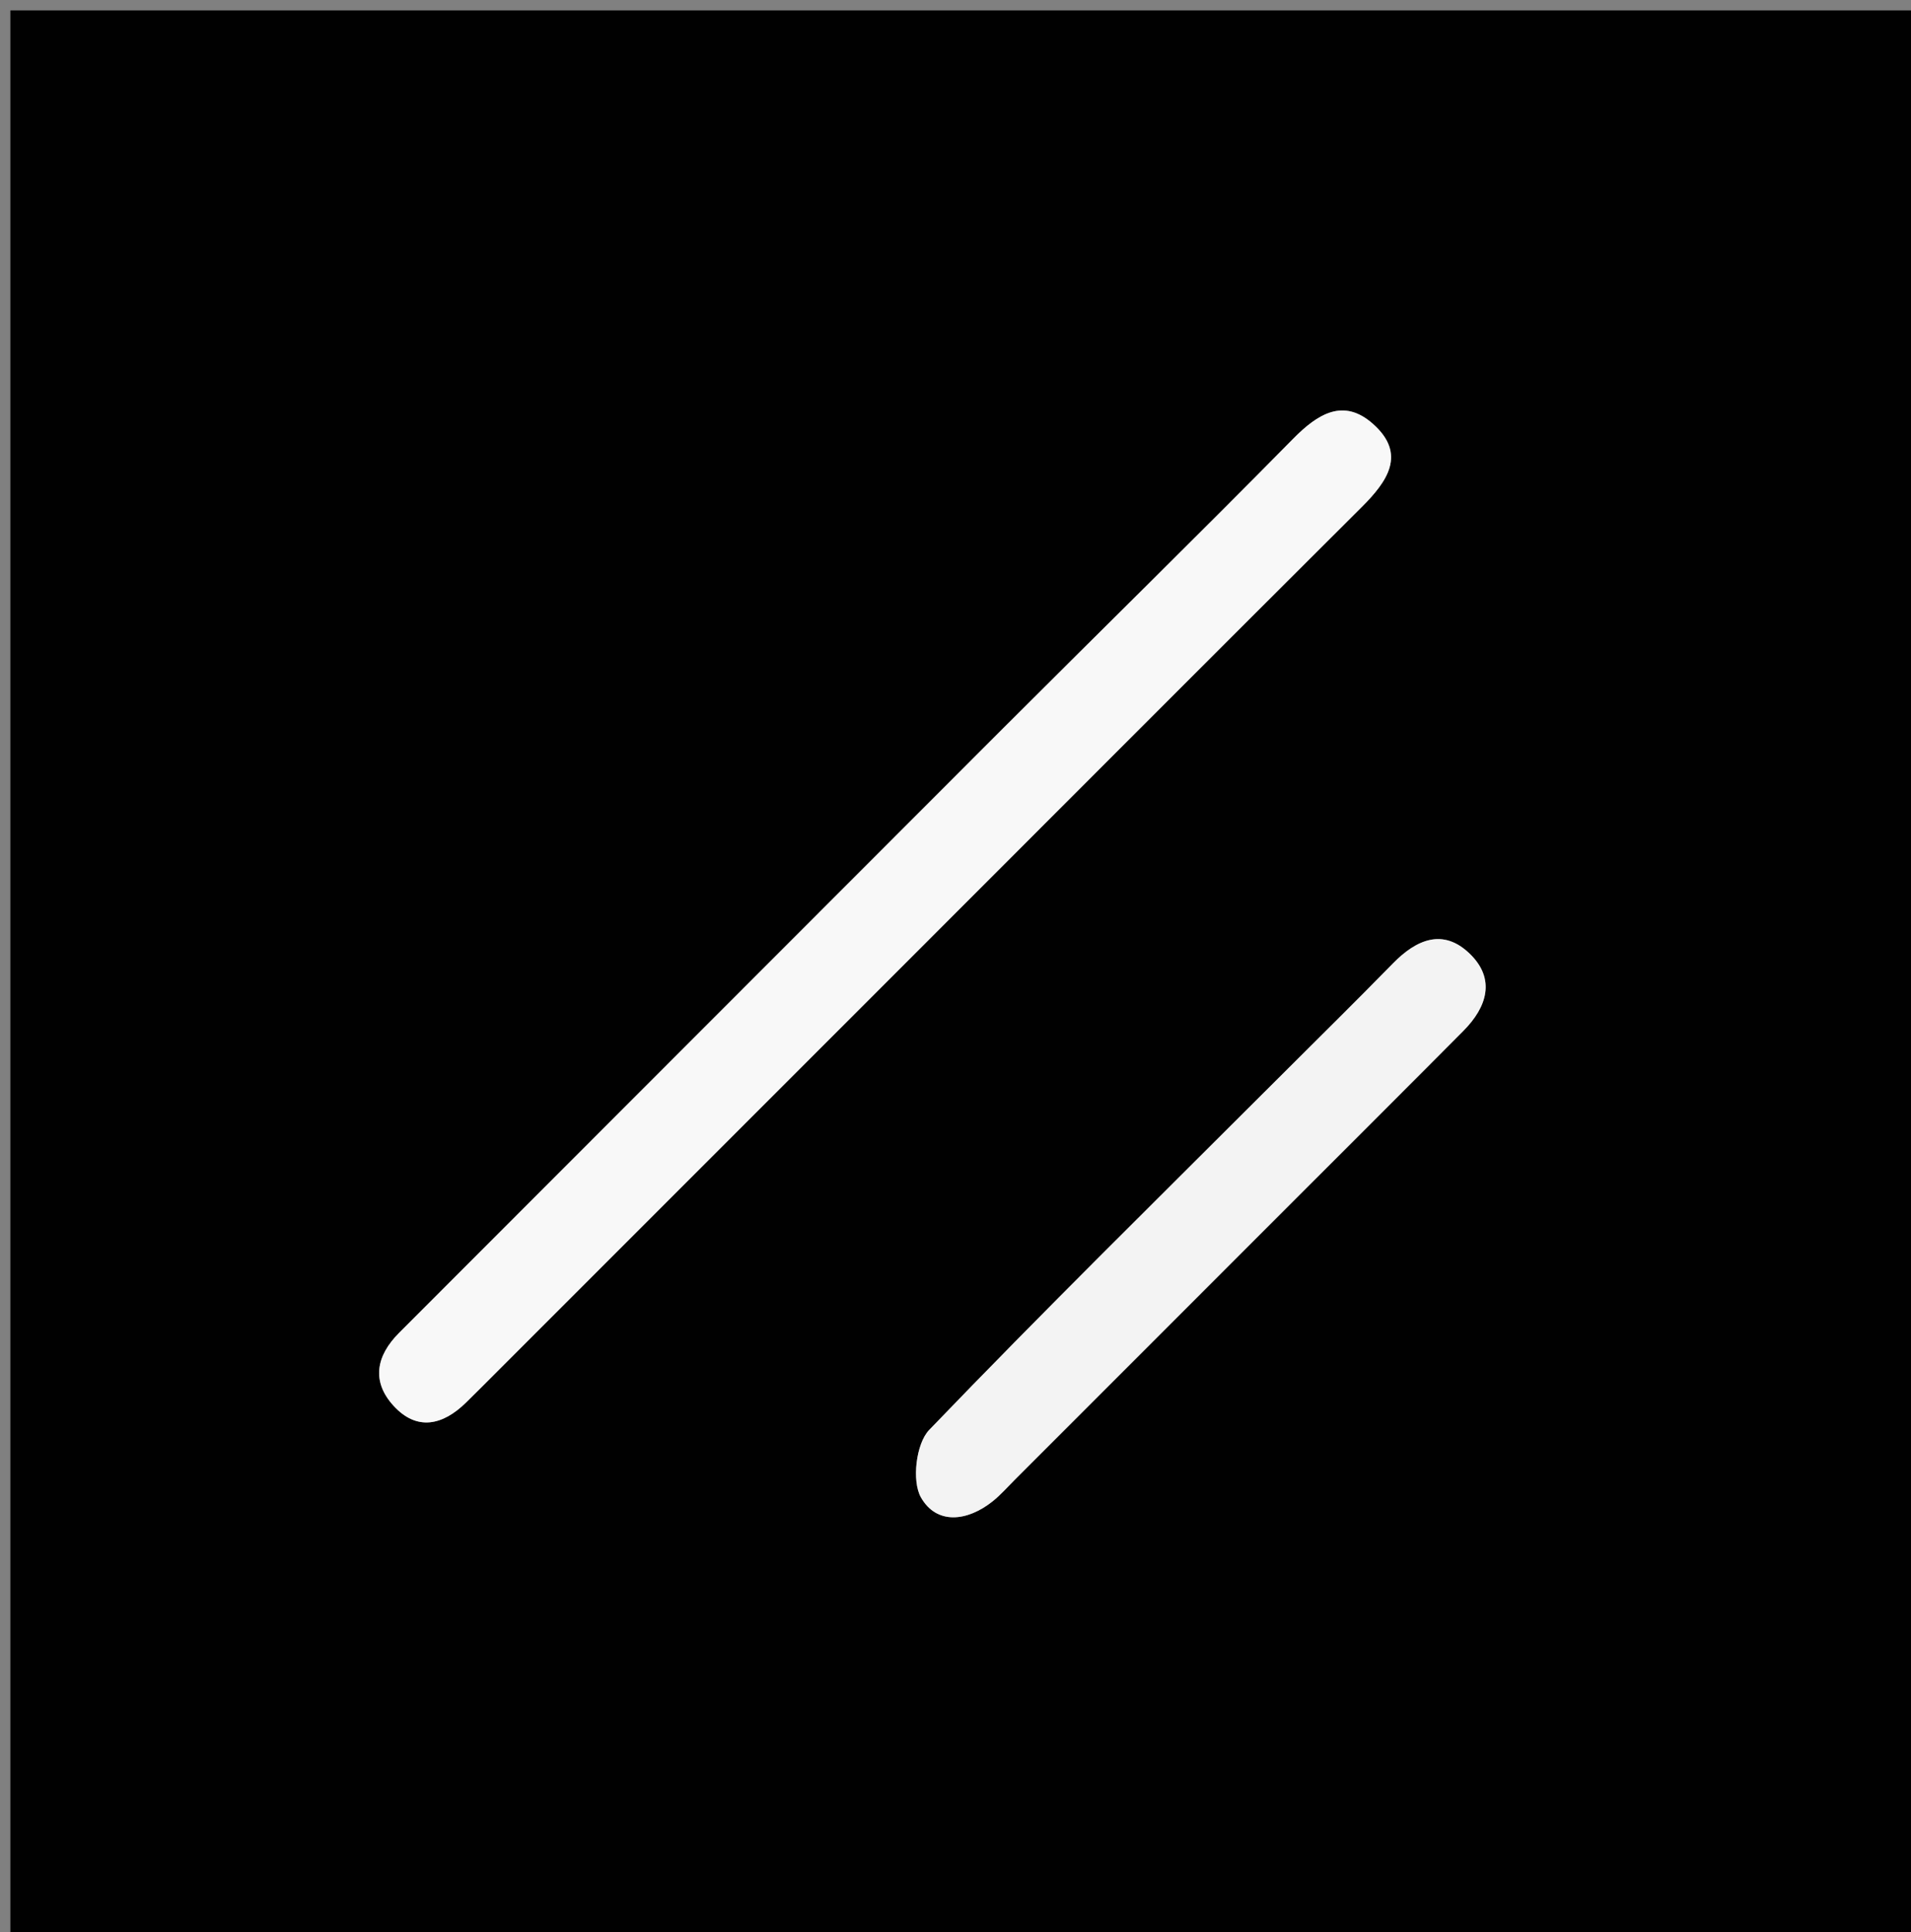
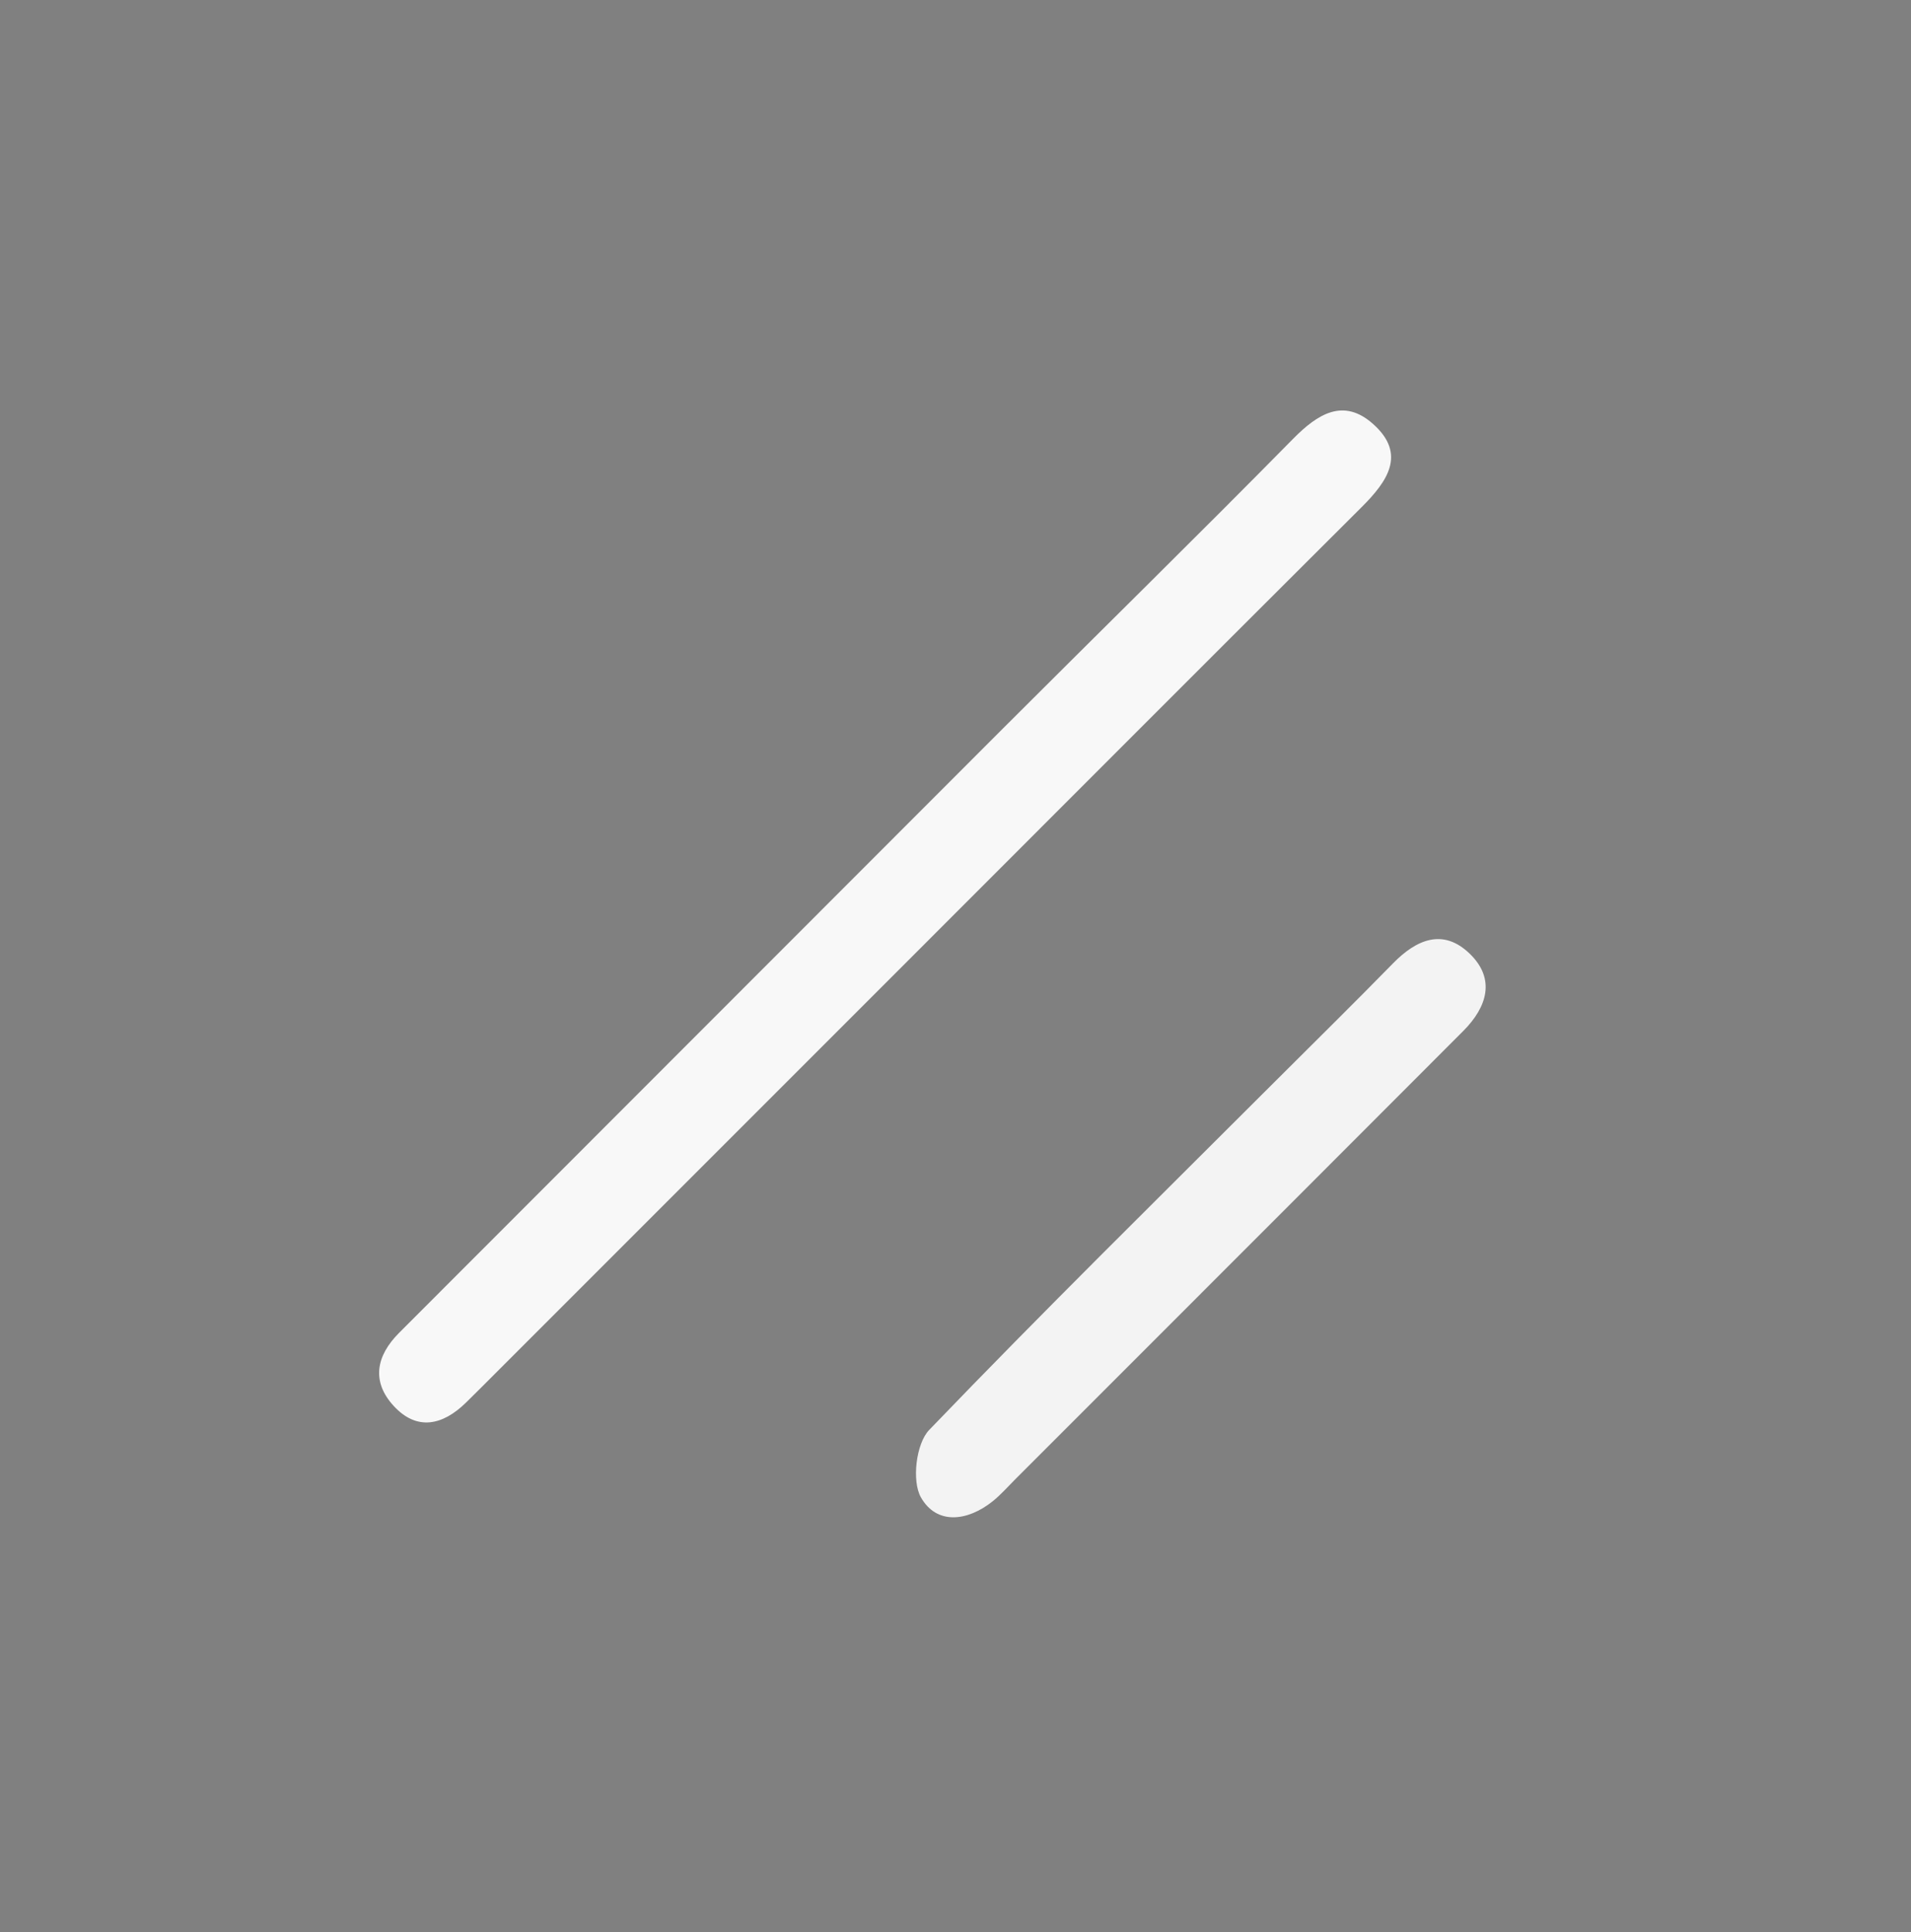
<svg xmlns="http://www.w3.org/2000/svg" version="1.1" id="Layer_1" x="0px" y="0px" width="100%" viewBox="0 0 184 186" enable-background="new 0 0 184 186" xml:space="preserve">
  <rect x="0" y="0" width="184" height="186" fill="#808080" stroke="none" />
-   <path fill="#010101" opacity="1" stroke="none" d=" M83,187   C55.333,187 28.167,187 1,187   C1,125 1,63 1,1   C62.333,1 123.667,1 185,1   C185,63 185,125 185,187   C151.167,187 117.333,187 83,187  M87.696,92.207   C102.159,77.743 116.608,63.266 131.096,48.828   C133.567,46.365 135.471,43.716 132.202,40.811   C129.364,38.289 126.894,39.819 124.499,42.251   C115.282,51.609 105.898,60.8 96.61,70.087   C77.209,89.484 57.834,108.908 38.432,128.304   C36.193,130.542 35.762,133.006 37.898,135.336   C40.144,137.788 42.635,137.211 44.865,135.026   C45.935,133.978 46.99,132.915 48.049,131.856   C61.1,118.805 74.151,105.754 87.696,92.207  M124.329,115.827   C129.854,110.299 135.391,104.783 140.9,99.239   C143.181,96.945 144.035,94.236 141.499,91.798   C138.945,89.342 136.382,90.429 134.119,92.746   C130.402,96.55 126.605,100.275 122.843,104.035   C111.672,115.201 100.405,126.275 89.462,137.661   C88.2,138.974 87.778,142.572 88.669,144.145   C90.186,146.82 93.158,146.465 95.585,144.519   C96.36,143.898 97.023,143.136 97.729,142.43   C106.43,133.73 115.129,125.029 124.329,115.827  z" />
  <path fill="#F8F8F8" opacity="1" stroke="none" d=" M87.449,92.455   C74.151,105.754 61.1,118.805 48.049,131.856   C46.99,132.915 45.935,133.978 44.865,135.026   C42.635,137.211 40.144,137.788 37.898,135.336   C35.762,133.006 36.193,130.542 38.432,128.304   C57.834,108.908 77.209,89.484 96.61,70.087   C105.898,60.8 115.282,51.609 124.499,42.251   C126.894,39.819 129.364,38.289 132.202,40.811   C135.471,43.716 133.567,46.365 131.096,48.828   C116.608,63.266 102.159,77.743 87.449,92.455  z" />
-   <path fill="#F3F3F3" opacity="1" stroke="none" d=" M124.079,116.077   C115.129,125.029 106.43,133.73 97.729,142.43   C97.023,143.136 96.36,143.898 95.585,144.519   C93.158,146.465 90.186,146.82 88.669,144.145   C87.778,142.572 88.2,138.974 89.462,137.661   C100.405,126.275 111.672,115.201 122.843,104.035   C126.605,100.275 130.402,96.55 134.119,92.746   C136.382,90.429 138.945,89.342 141.499,91.798   C144.035,94.236 143.181,96.945 140.9,99.239   C135.391,104.783 129.854,110.299 124.079,116.077  z" />
+   <path fill="#F3F3F3" opacity="1" stroke="none" d=" M124.079,116.077   C115.129,125.029 106.43,133.73 97.729,142.43   C97.023,143.136 96.36,143.898 95.585,144.519   C93.158,146.465 90.186,146.82 88.669,144.145   C87.778,142.572 88.2,138.974 89.462,137.661   C100.405,126.275 111.672,115.201 122.843,104.035   C126.605,100.275 130.402,96.55 134.119,92.746   C136.382,90.429 138.945,89.342 141.499,91.798   C144.035,94.236 143.181,96.945 140.9,99.239   z" />
</svg>